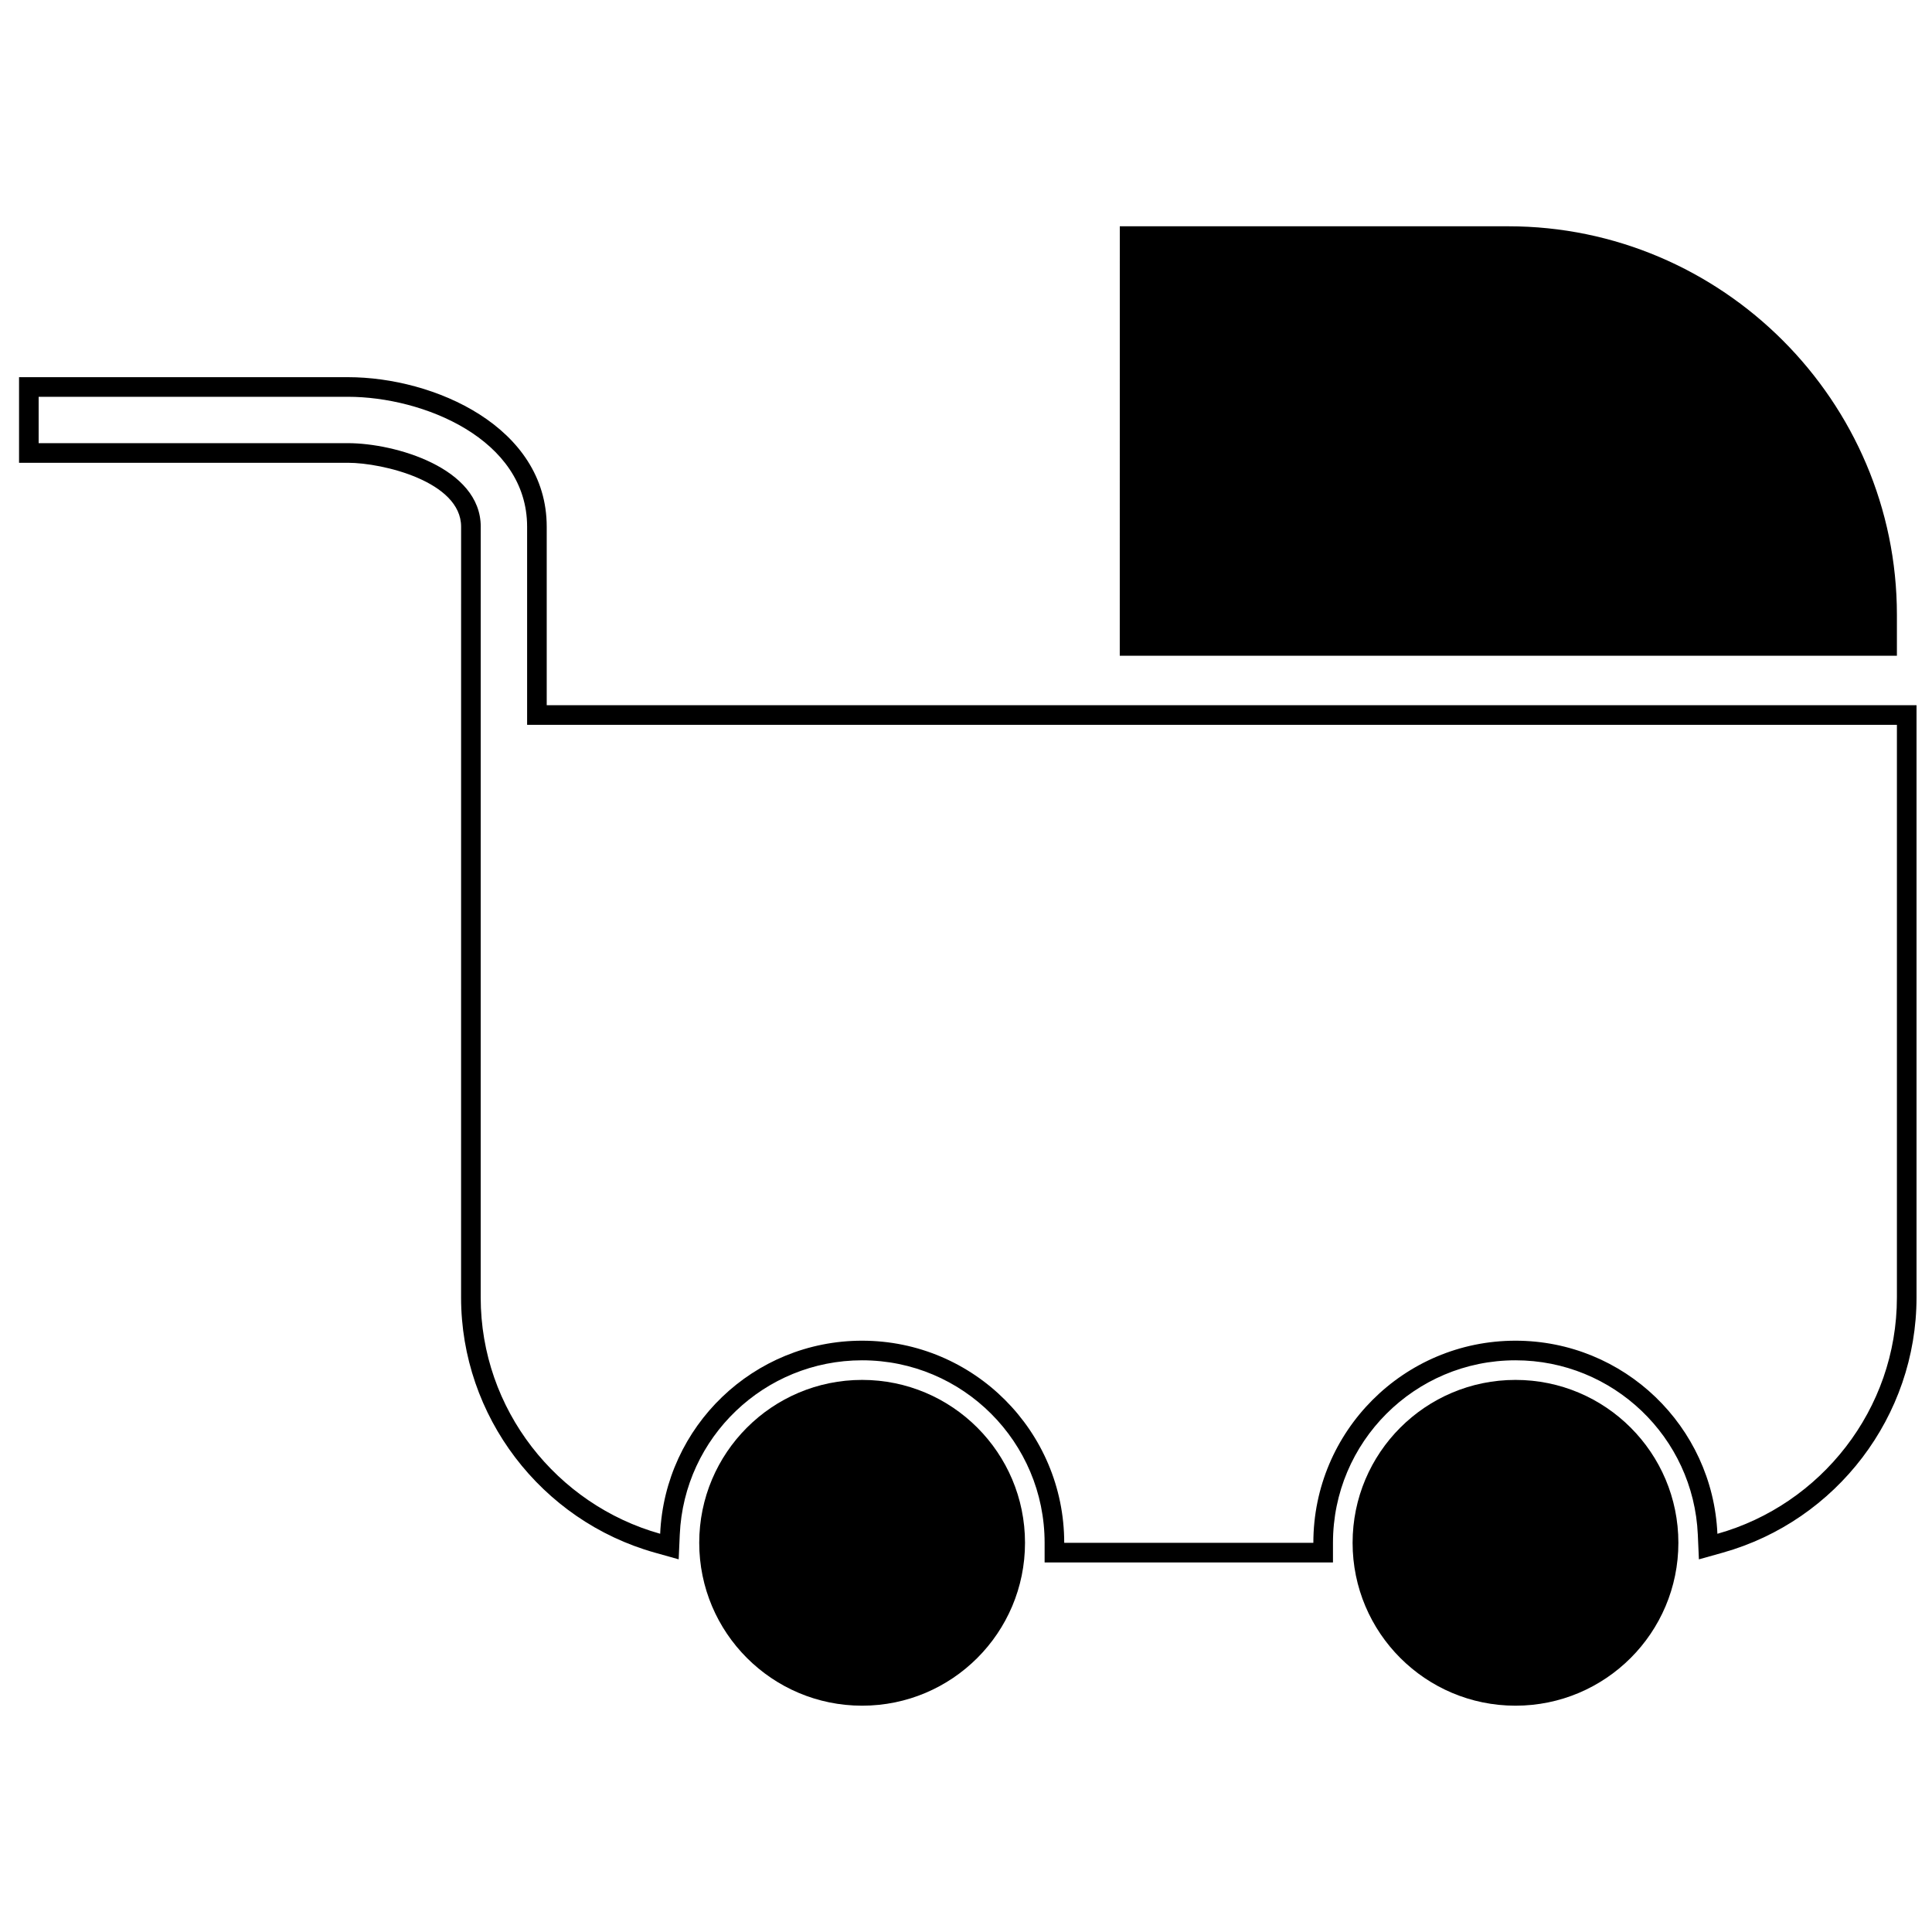
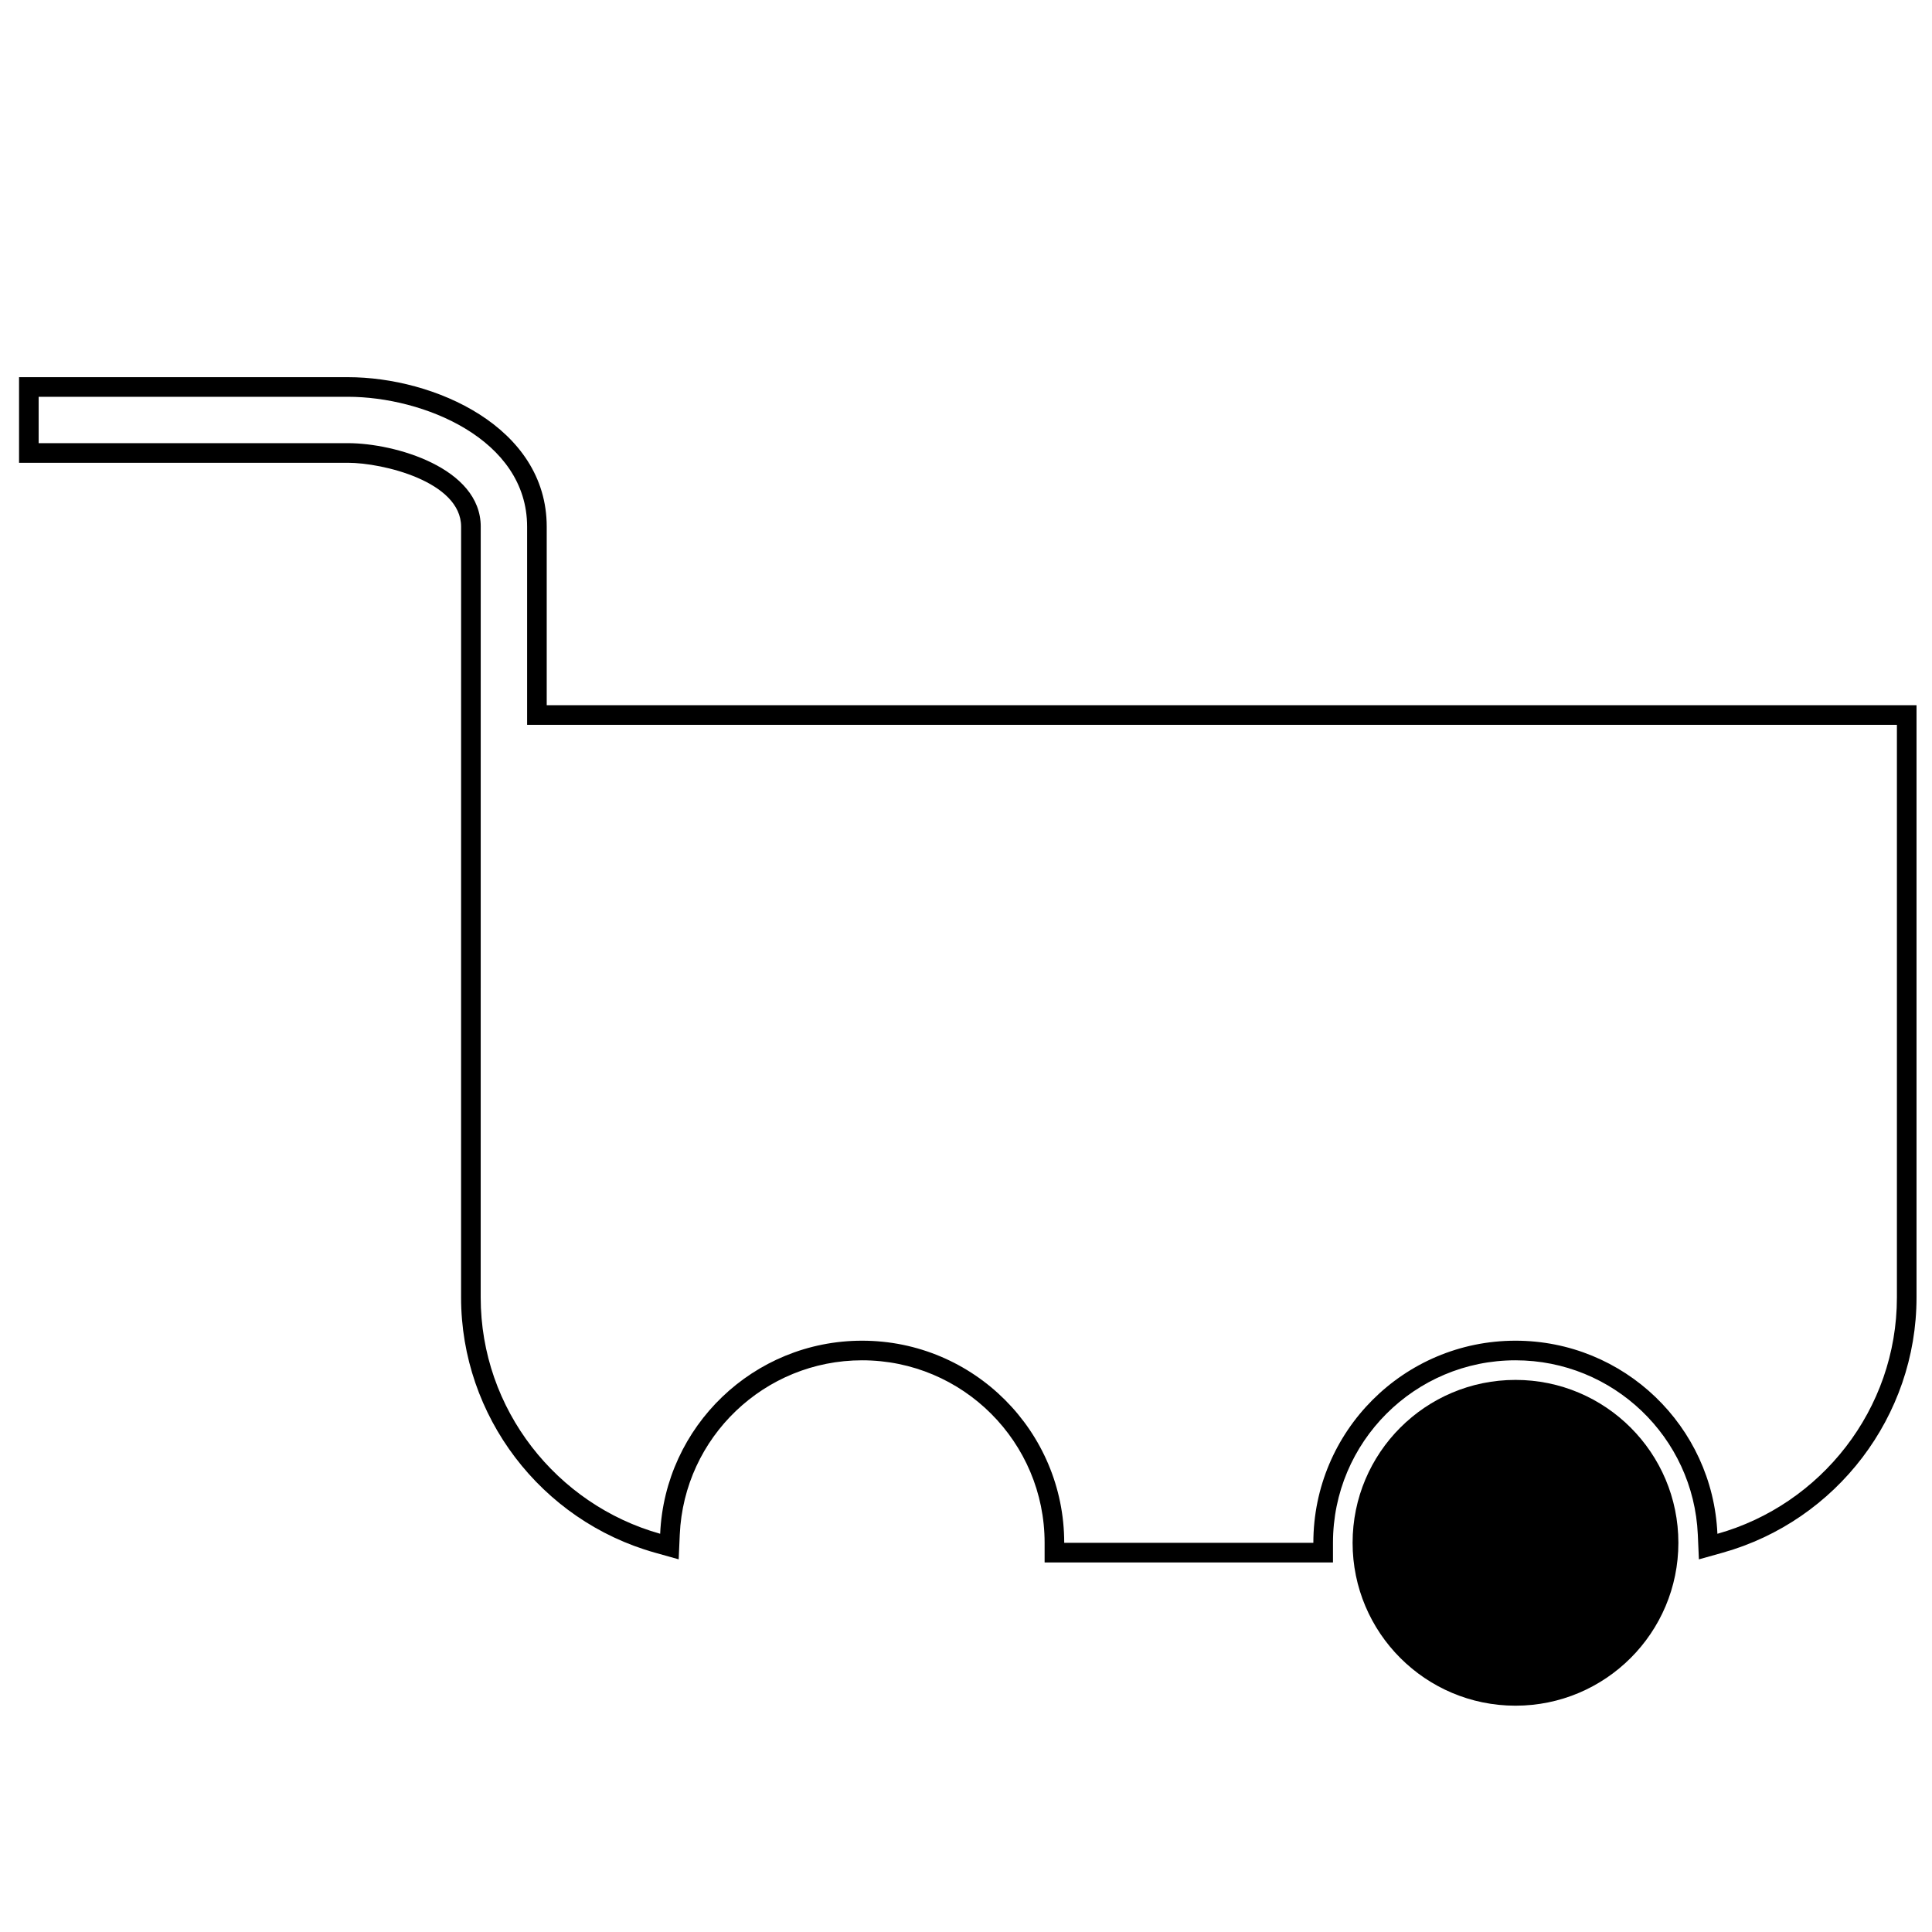
<svg xmlns="http://www.w3.org/2000/svg" width="800px" height="800px" version="1.1" viewBox="144 144 512 512">
  <defs>
    <clipPath id="a">
      <path d="m149 243h502.9v316h-502.9z" />
    </clipPath>
  </defs>
  <g clip-path="url(#a)">
    <path d="m288.89 330.88h363.01v156.95c0 31.418-21.145 59.164-51.359 67.645l-6.312 1.77-0.289-6.551c-1.137-25.828-22.461-46.199-48.32-46.199-26.711 0-48.367 21.656-48.367 48.367v5.199h-76.418v-5.199c0-26.711-21.656-48.367-48.367-48.367-25.859 0-47.184 20.363-48.32 46.191l-0.289 6.551-6.312-1.77c-30.215-8.488-51.355-36.219-51.355-67.637 0-68.086 0.008-136.17 0.008-204.25 0-11.977-20.809-16.938-29.98-16.938h-87.172v-22.688h87.172c22.816 0 52.668 13.145 52.668 39.625v47.305zm-17.488-47.305c0-15.609-22.785-22.133-35.18-22.133h-81.977v-12.289h81.977c19.875 0 47.469 11.16 47.469 34.426v52.504h363.01v151.75c0 29.723-20.211 54.961-47.57 62.637-1.254-28.469-24.734-51.172-53.512-51.172-29.582 0-53.566 23.984-53.566 53.566h-66.023c0-29.582-23.984-53.566-53.566-53.566-28.777 0-52.258 22.695-53.512 51.164-27.359-7.68-47.562-32.906-47.562-62.629 0-68.094 0.008-136.17 0.008-204.25z" fill-rule="evenodd" />
  </g>
-   <path d="m440.76 203.97h102.97c56.641 0 102.97 46.332 102.97 102.97v10.84h-205.95z" fill-rule="evenodd" />
-   <path d="m372.47 509.69c-23.844 0-43.168 19.328-43.168 43.168 0 23.844 19.328 43.168 43.168 43.168 23.844 0 43.168-19.328 43.168-43.168 0-23.844-19.328-43.168-43.168-43.168z" fill-rule="evenodd" />
+   <path d="m372.47 509.69z" fill-rule="evenodd" />
  <path d="m545.62 509.69c-23.844 0-43.168 19.328-43.168 43.168 0 23.844 19.328 43.168 43.168 43.168 23.844 0 43.168-19.328 43.168-43.168 0-23.844-19.328-43.168-43.168-43.168z" fill-rule="evenodd" />
</svg>